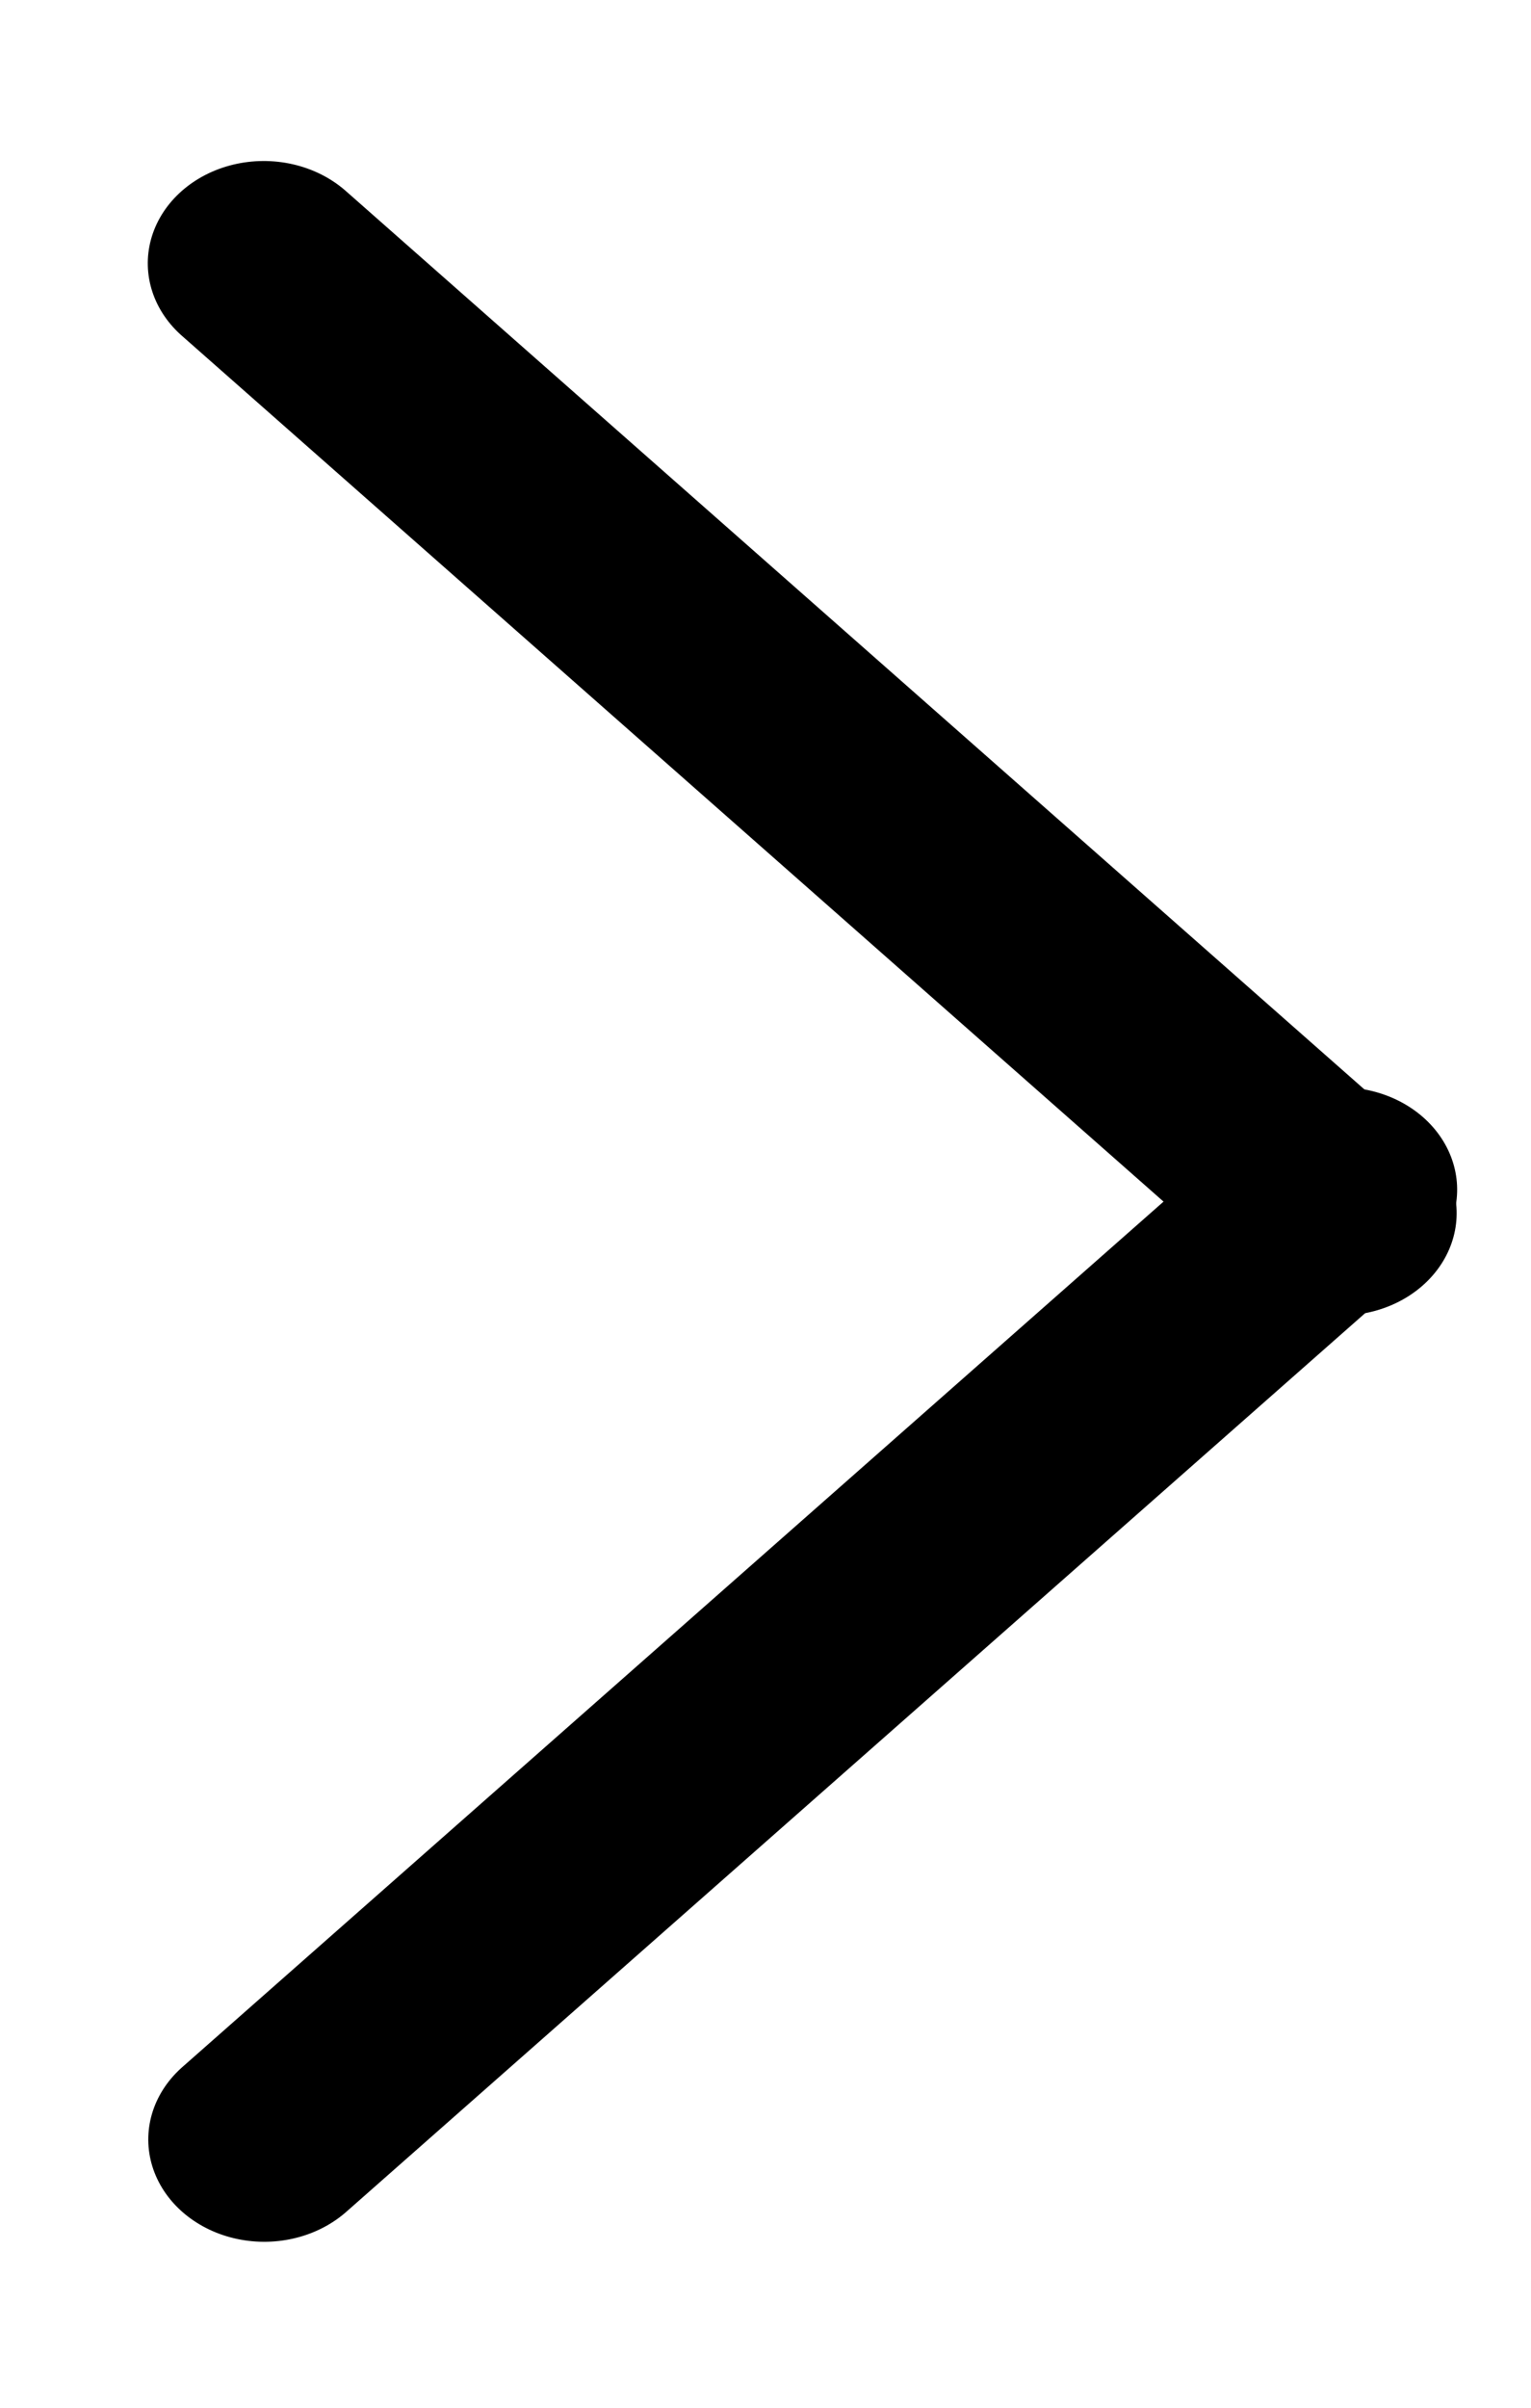
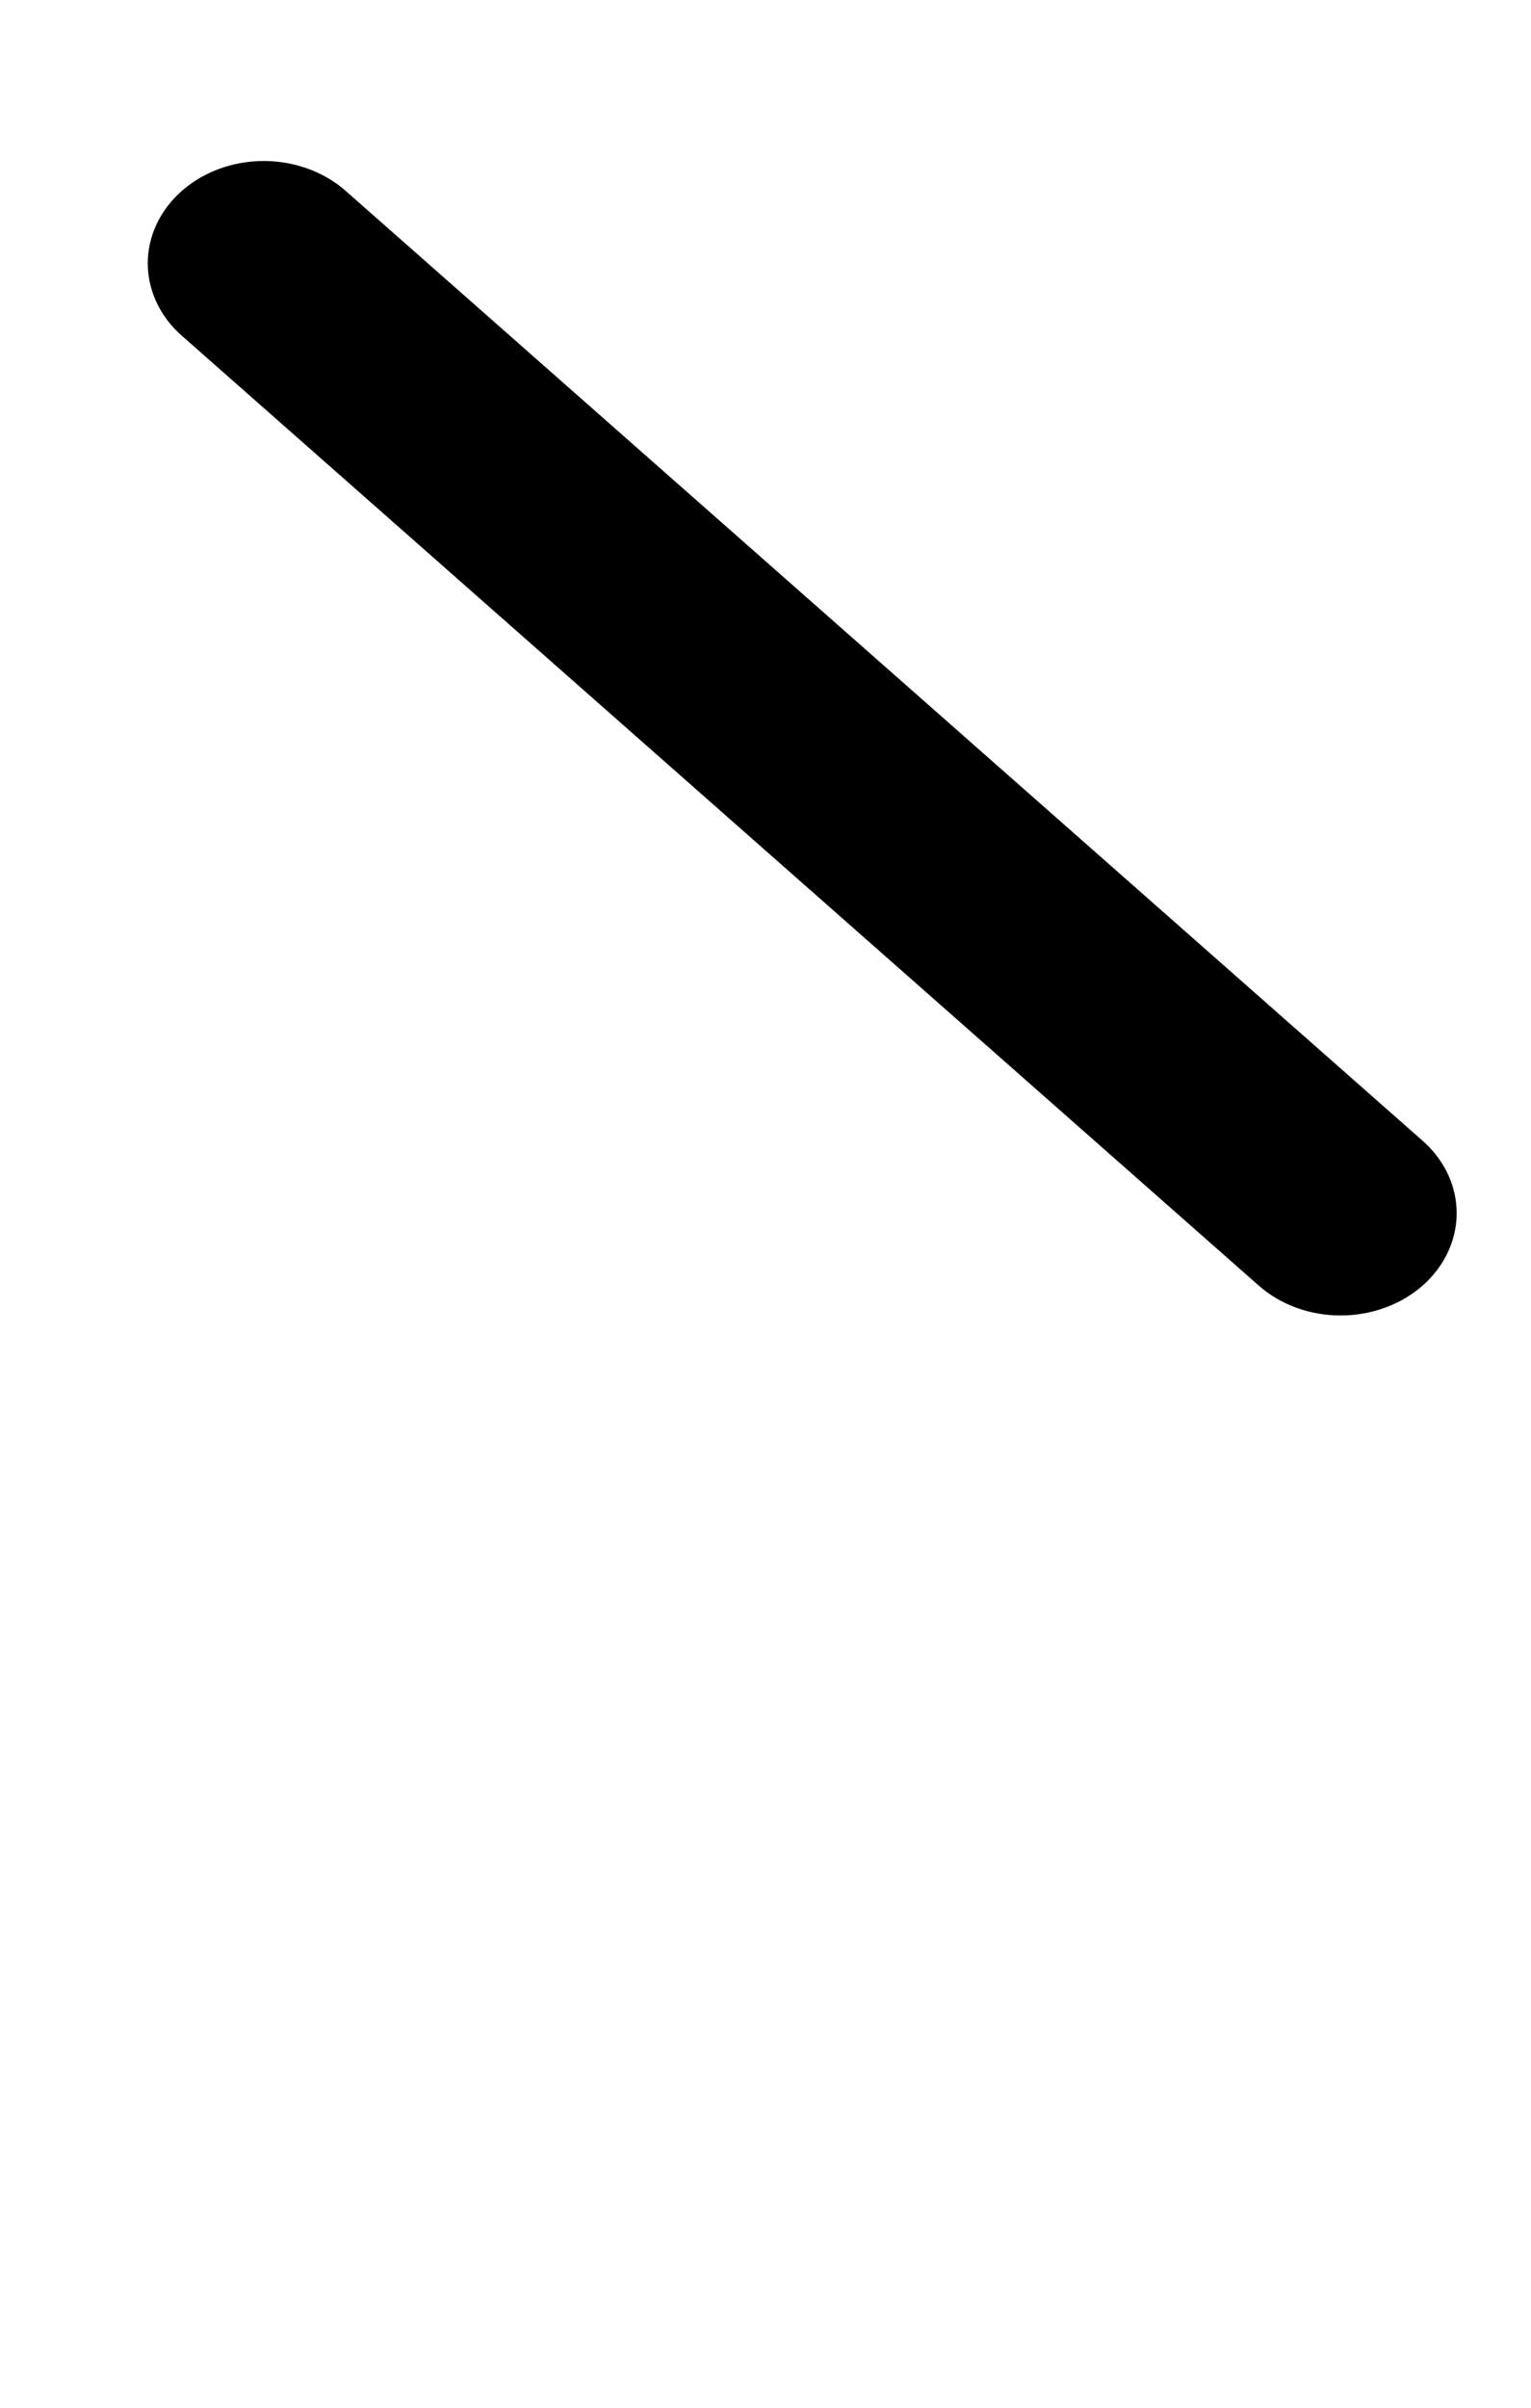
<svg xmlns="http://www.w3.org/2000/svg" width="7" height="11" viewBox="0 0 7 11" fill="none">
  <g id="Arrow">
    <line id="Line 42" x1="0.5" y1="-0.5" x2="7.065" y2="-0.5" transform="matrix(0.75 0.661 -0.75 0.661 0.456 1.203)" stroke="black" stroke-linecap="round" />
-     <line id="Line 43" x1="0.5" y1="-0.5" x2="7.065" y2="-0.5" transform="matrix(-0.75 0.661 -0.75 -0.661 6.132 4.774)" stroke="black" stroke-linecap="round" />
  </g>
</svg>